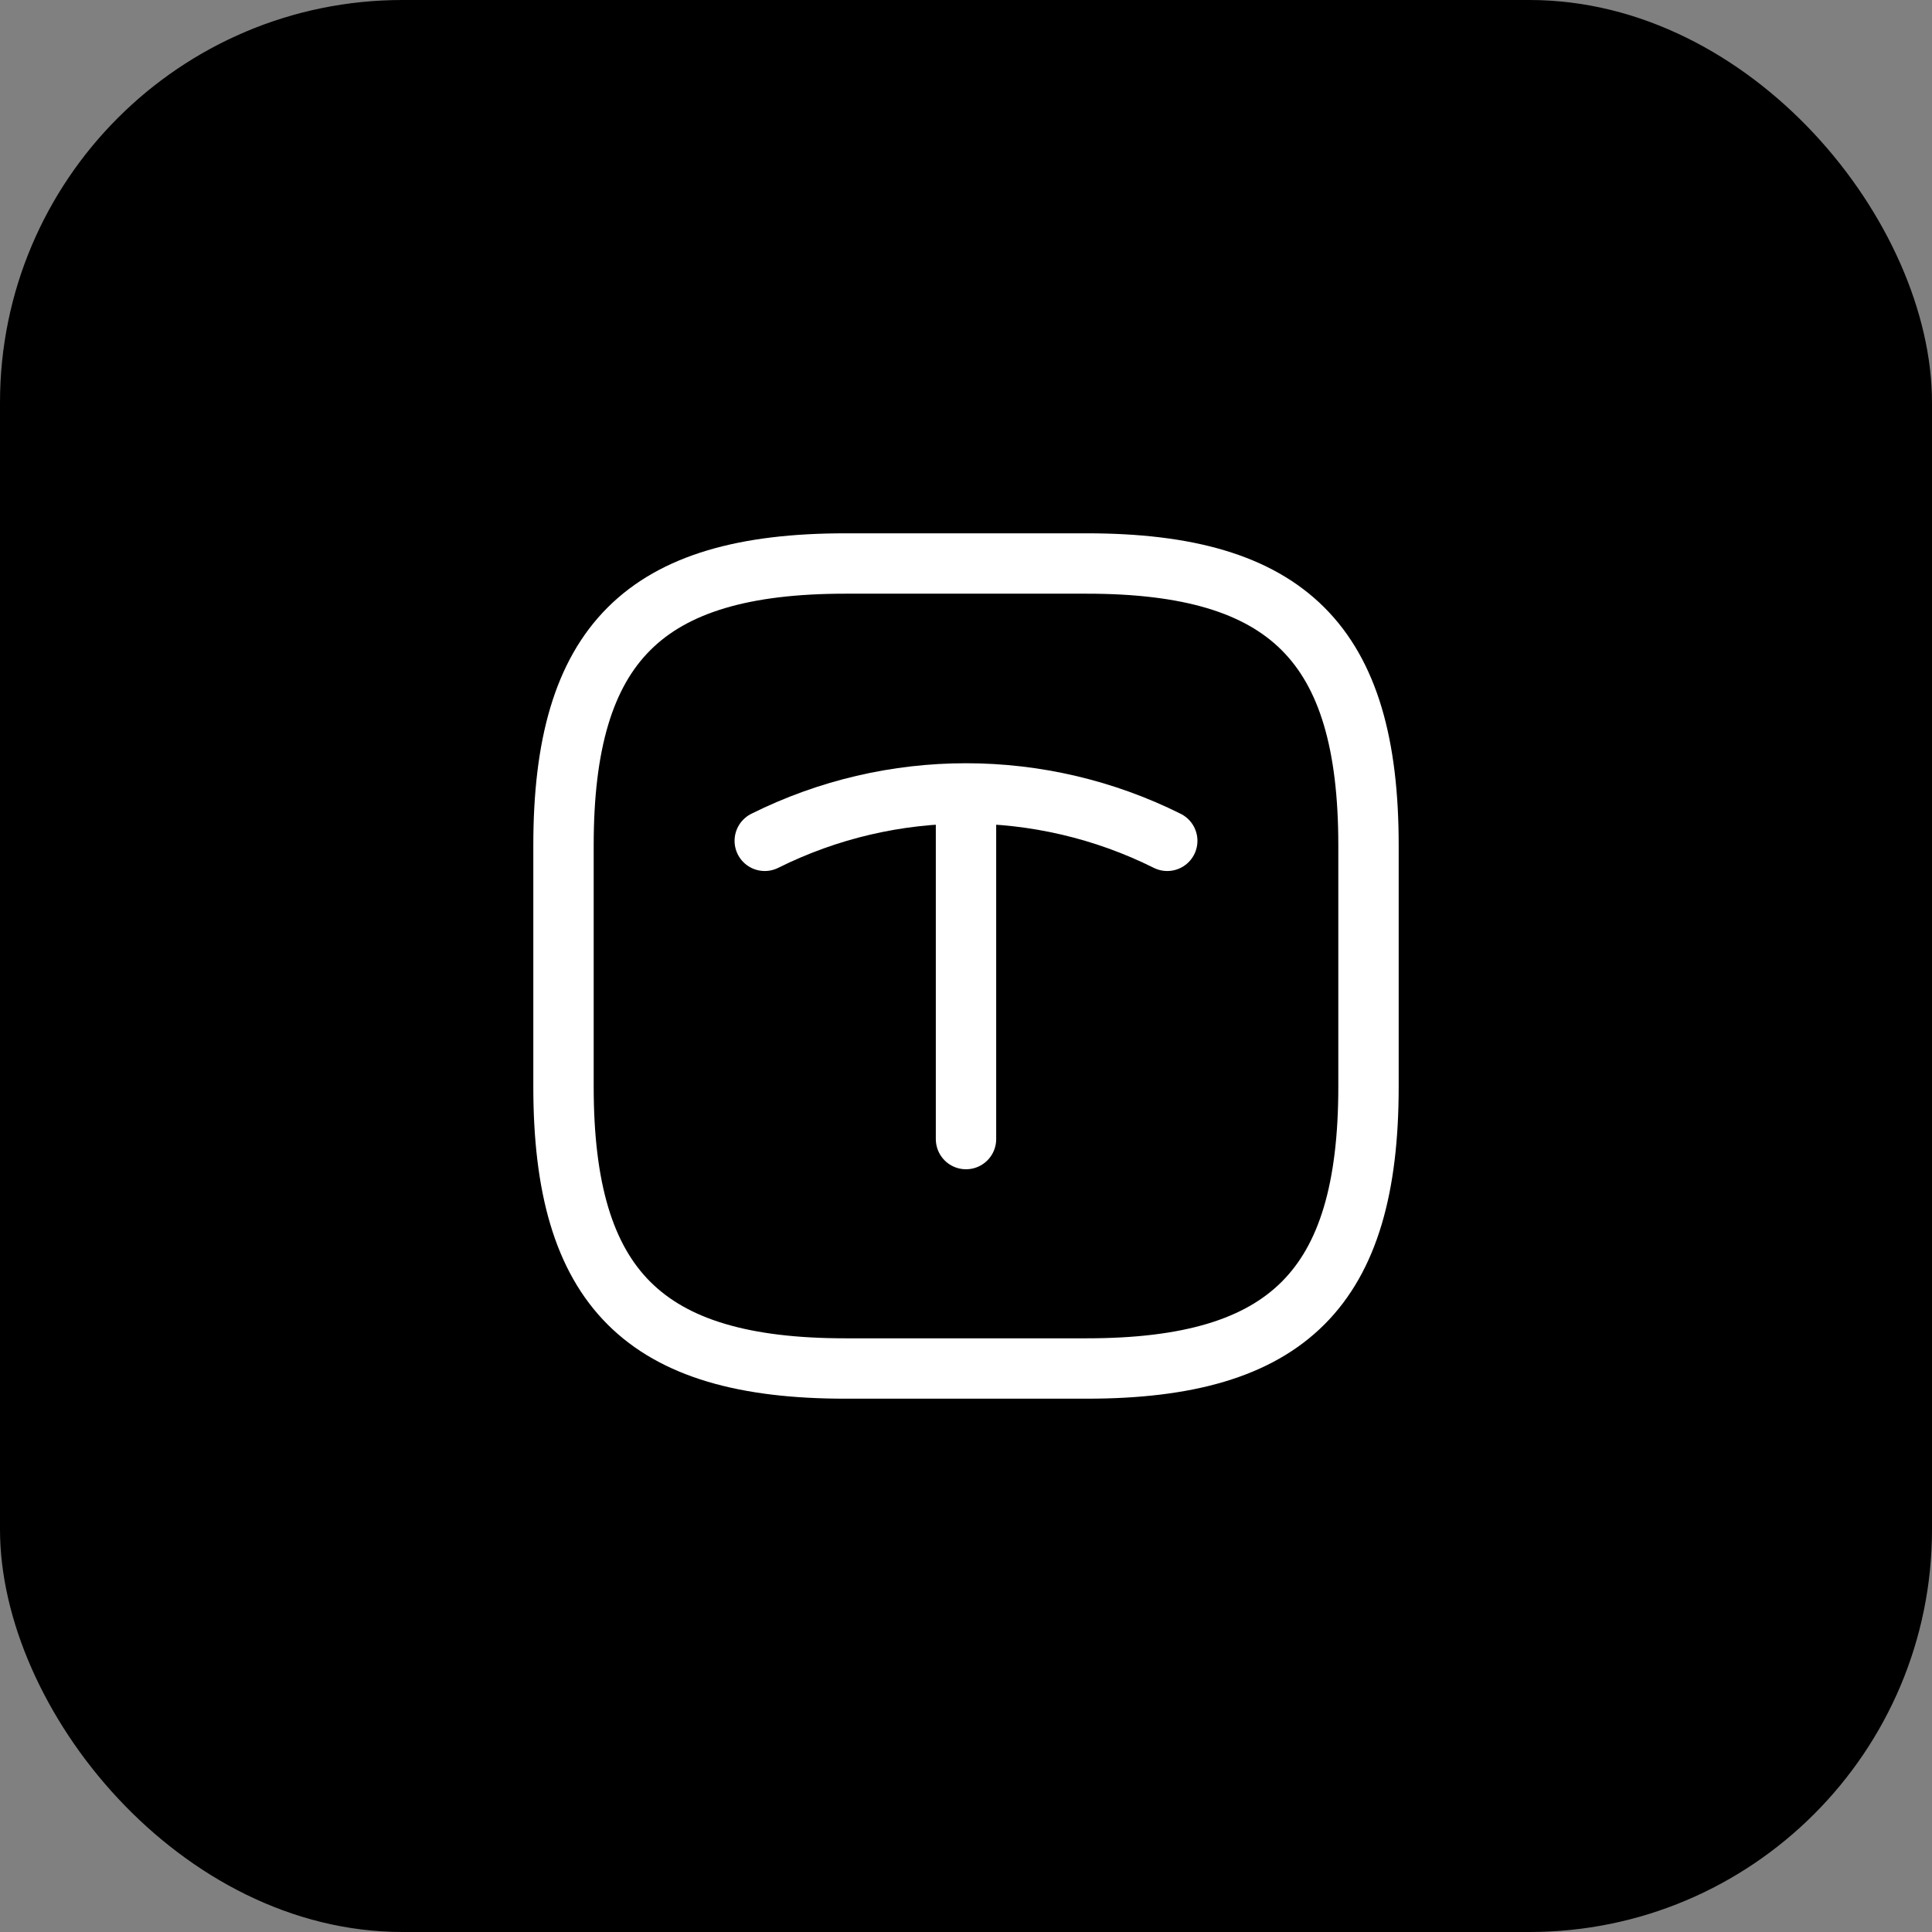
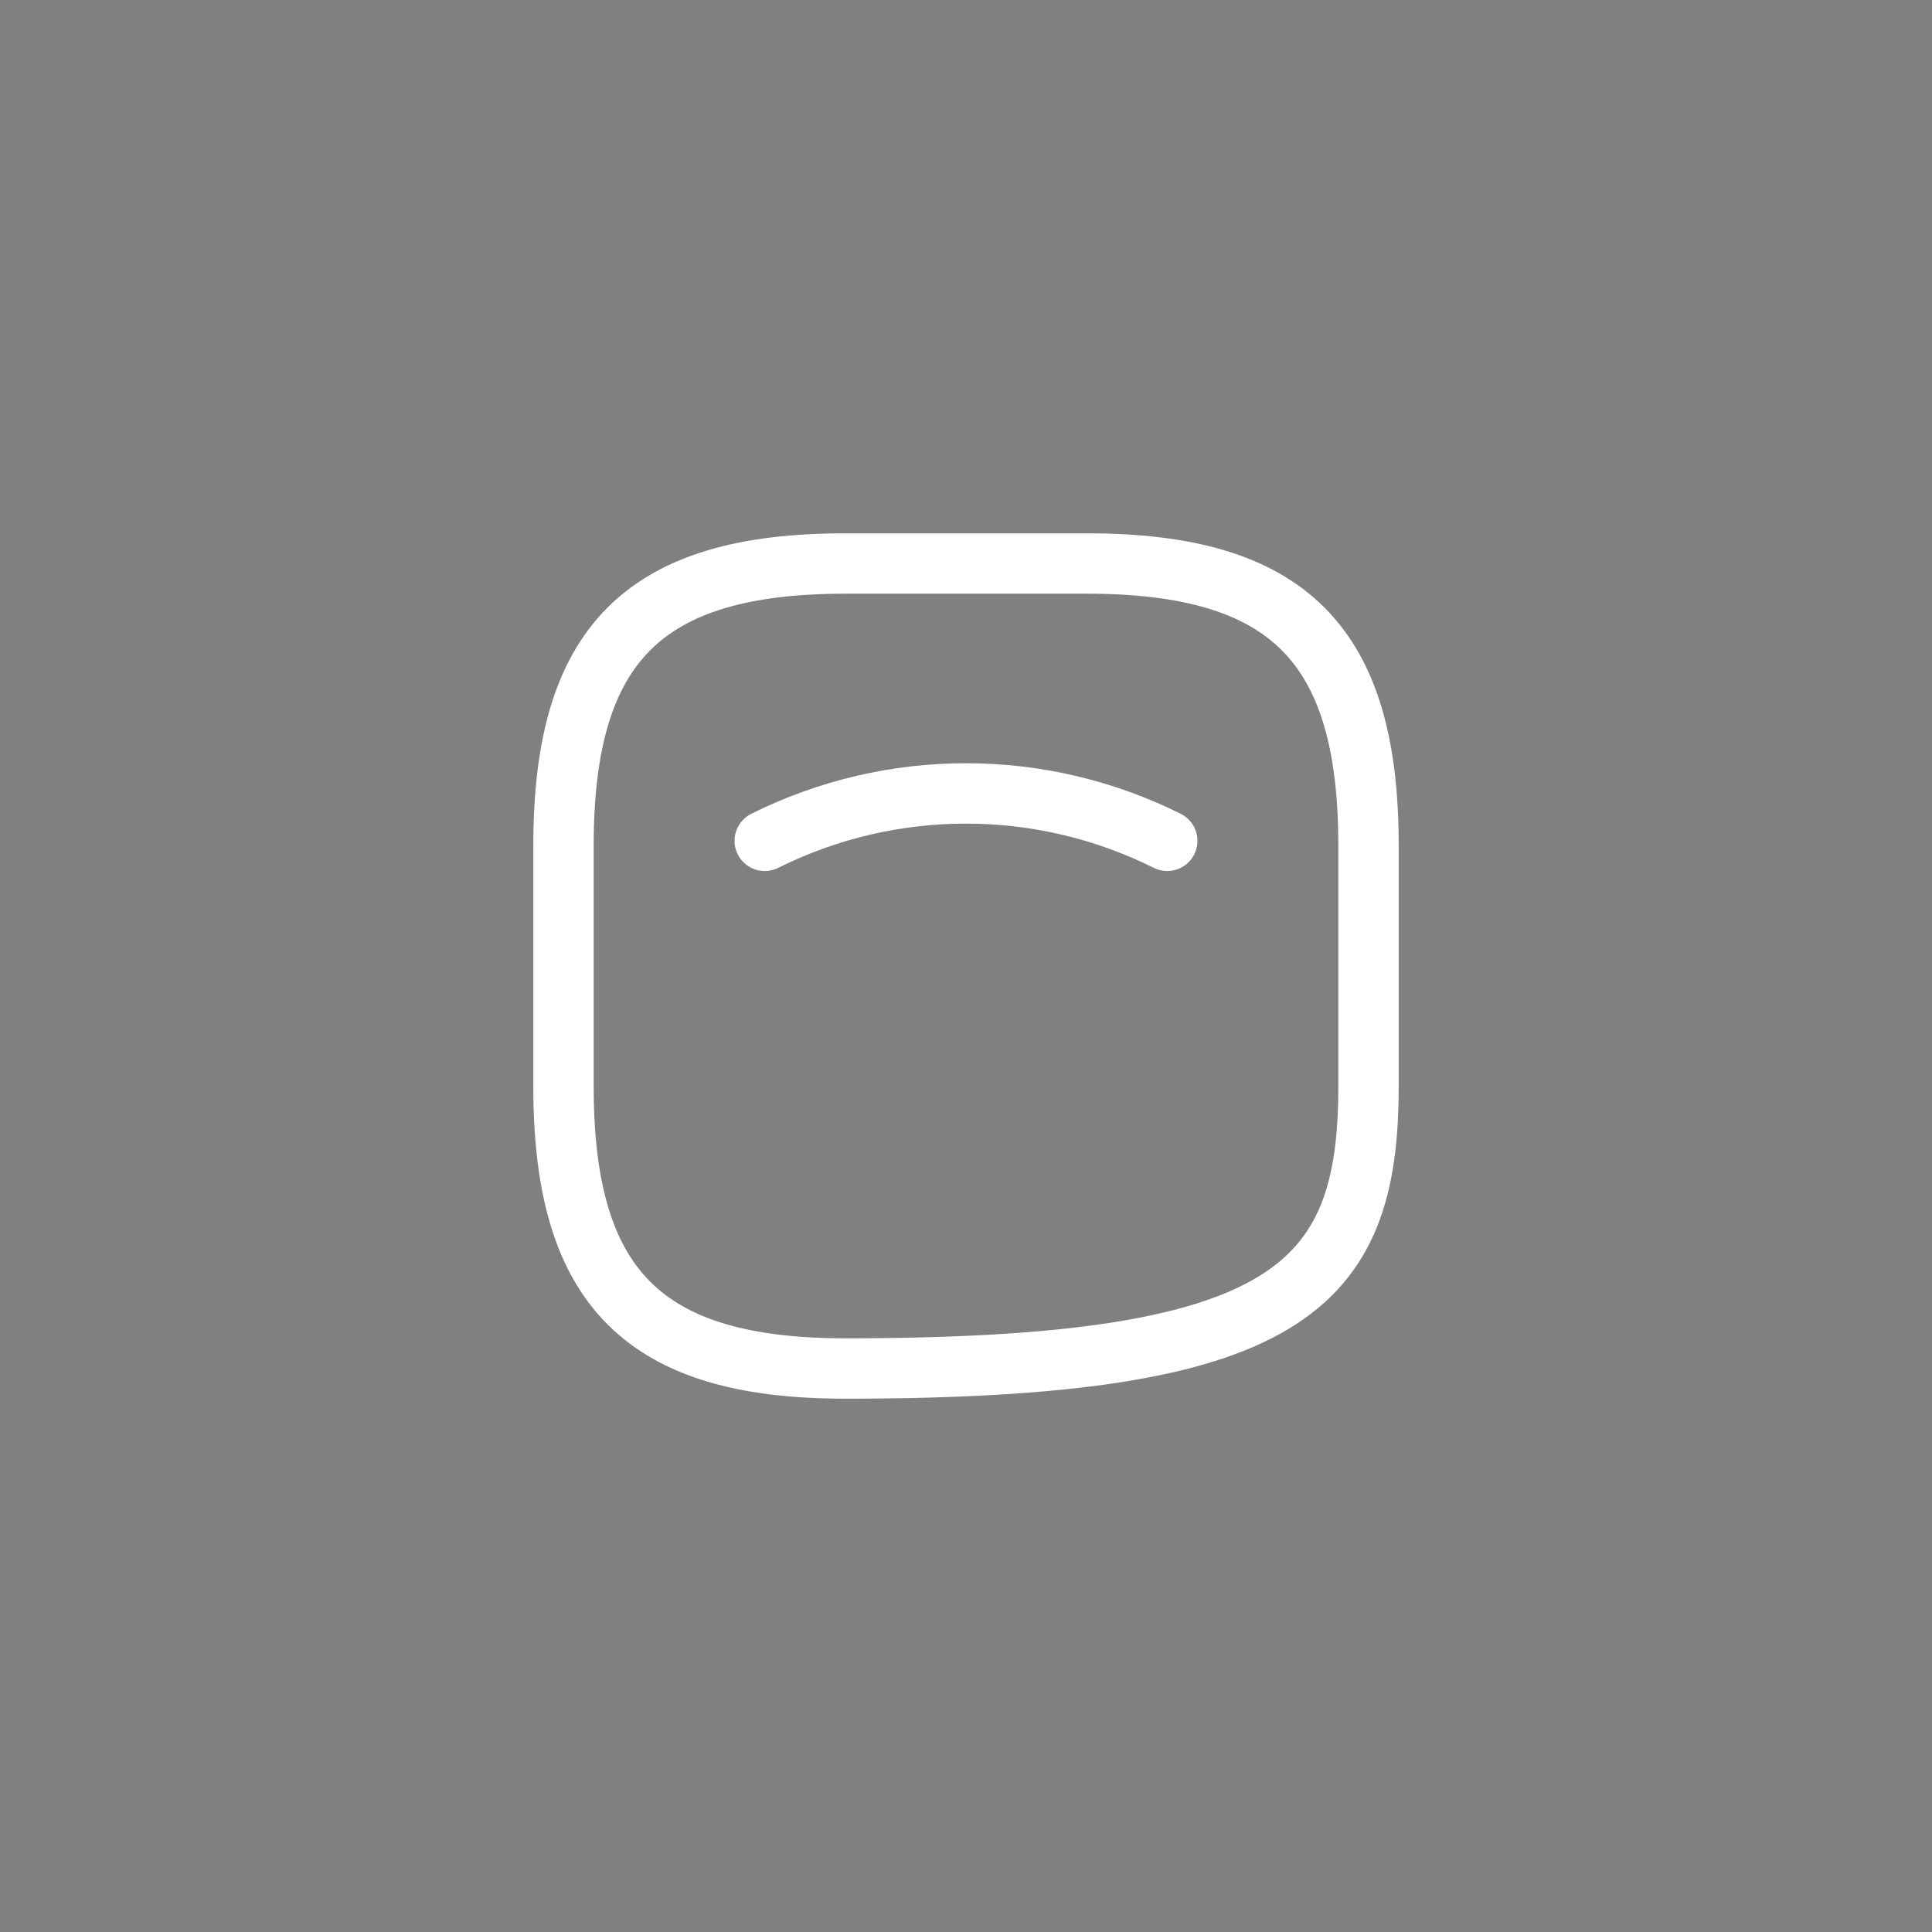
<svg xmlns="http://www.w3.org/2000/svg" width="48" height="48" viewBox="0 0 48 48" fill="none">
  <rect x="0" y="0" width="48" height="48" fill="#808080" stroke="none" />
-   <rect width="48" height="48" rx="10" fill="#3E3E3E" style="fill:#3E3E3E;fill:color(display-p3 0.242 0.242 0.242);fill-opacity:1;" />
-   <path d="M21 34H27C32 34 34 32 34 27V21C34 16 32 14 27 14H21C16 14 14 16 14 21V27C14 32 16 34 21 34Z" stroke="white" style="stroke:white;stroke-opacity:1;" stroke-width="1.5" stroke-linecap="round" stroke-linejoin="round" />
+   <path d="M21 34C32 34 34 32 34 27V21C34 16 32 14 27 14H21C16 14 14 16 14 21V27C14 32 16 34 21 34Z" stroke="white" style="stroke:white;stroke-opacity:1;" stroke-width="1.5" stroke-linecap="round" stroke-linejoin="round" />
  <path d="M19 20.89C22.15 19.32 25.85 19.32 29 20.89" stroke="white" style="stroke:white;stroke-opacity:1;" stroke-width="1.5" stroke-linecap="round" stroke-linejoin="round" />
-   <path d="M24 28.3V19.93" stroke="white" style="stroke:white;stroke-opacity:1;" stroke-width="1.5" stroke-linecap="round" stroke-linejoin="round" />
</svg>